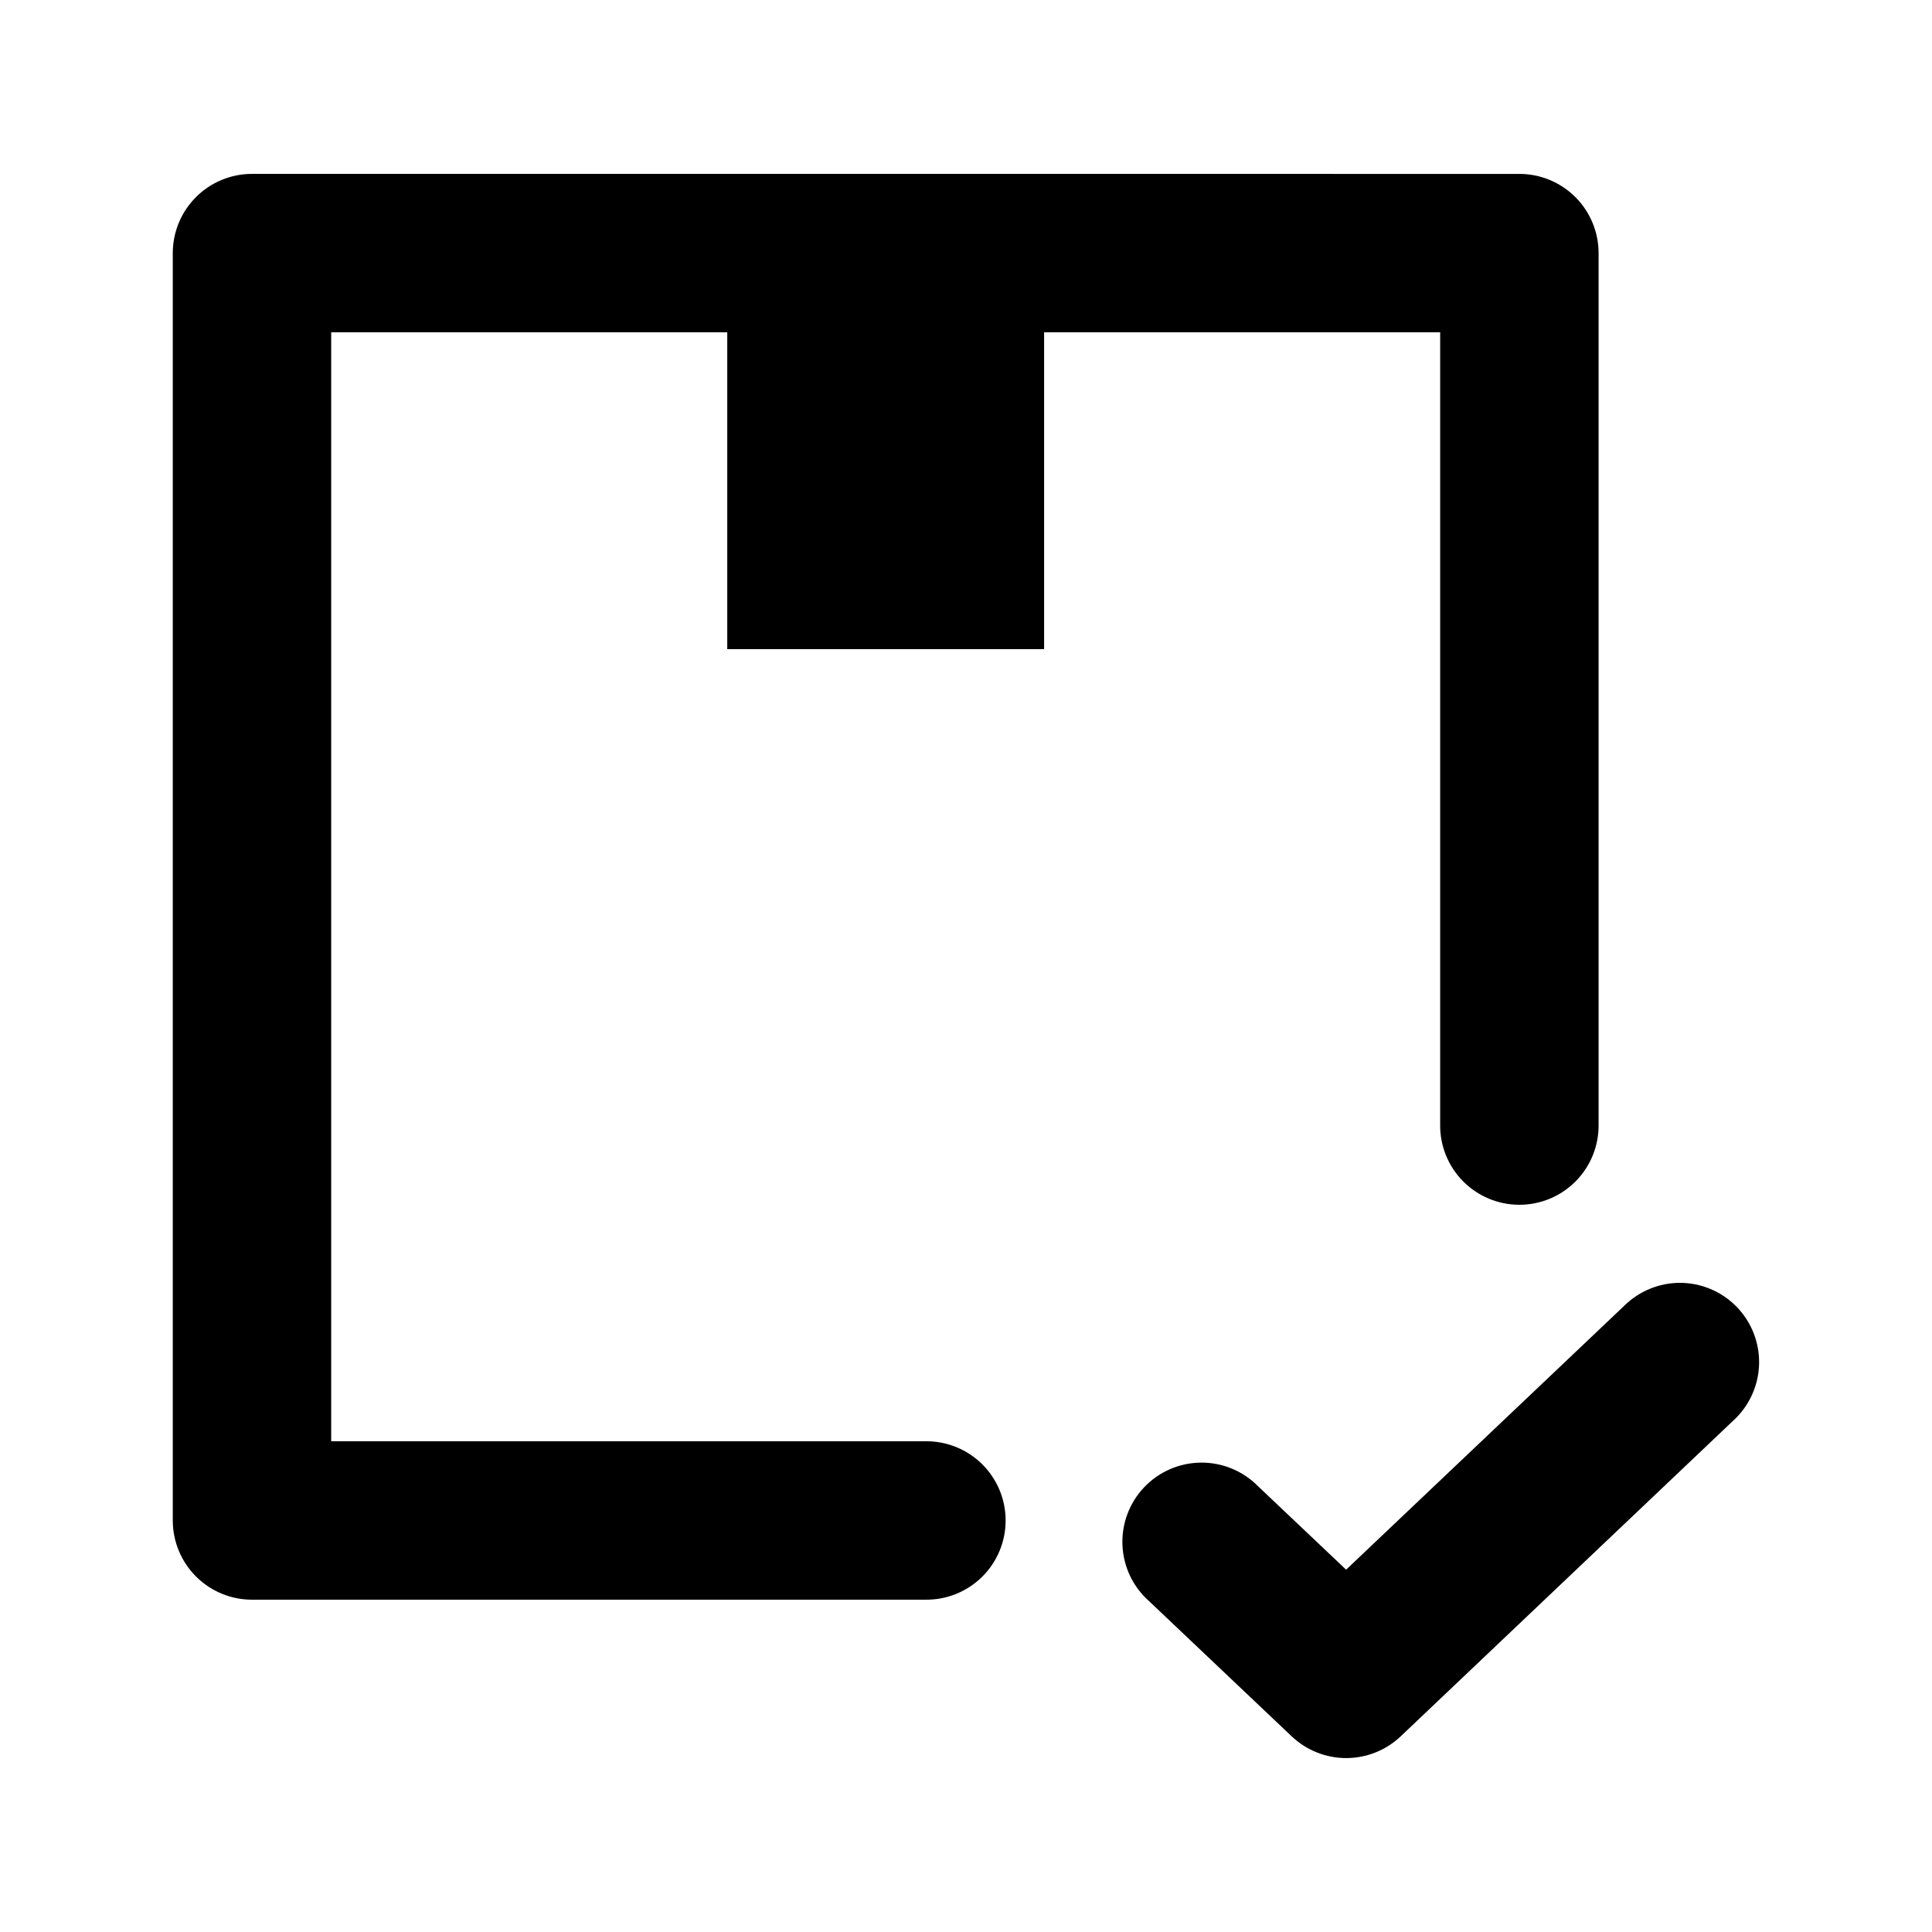
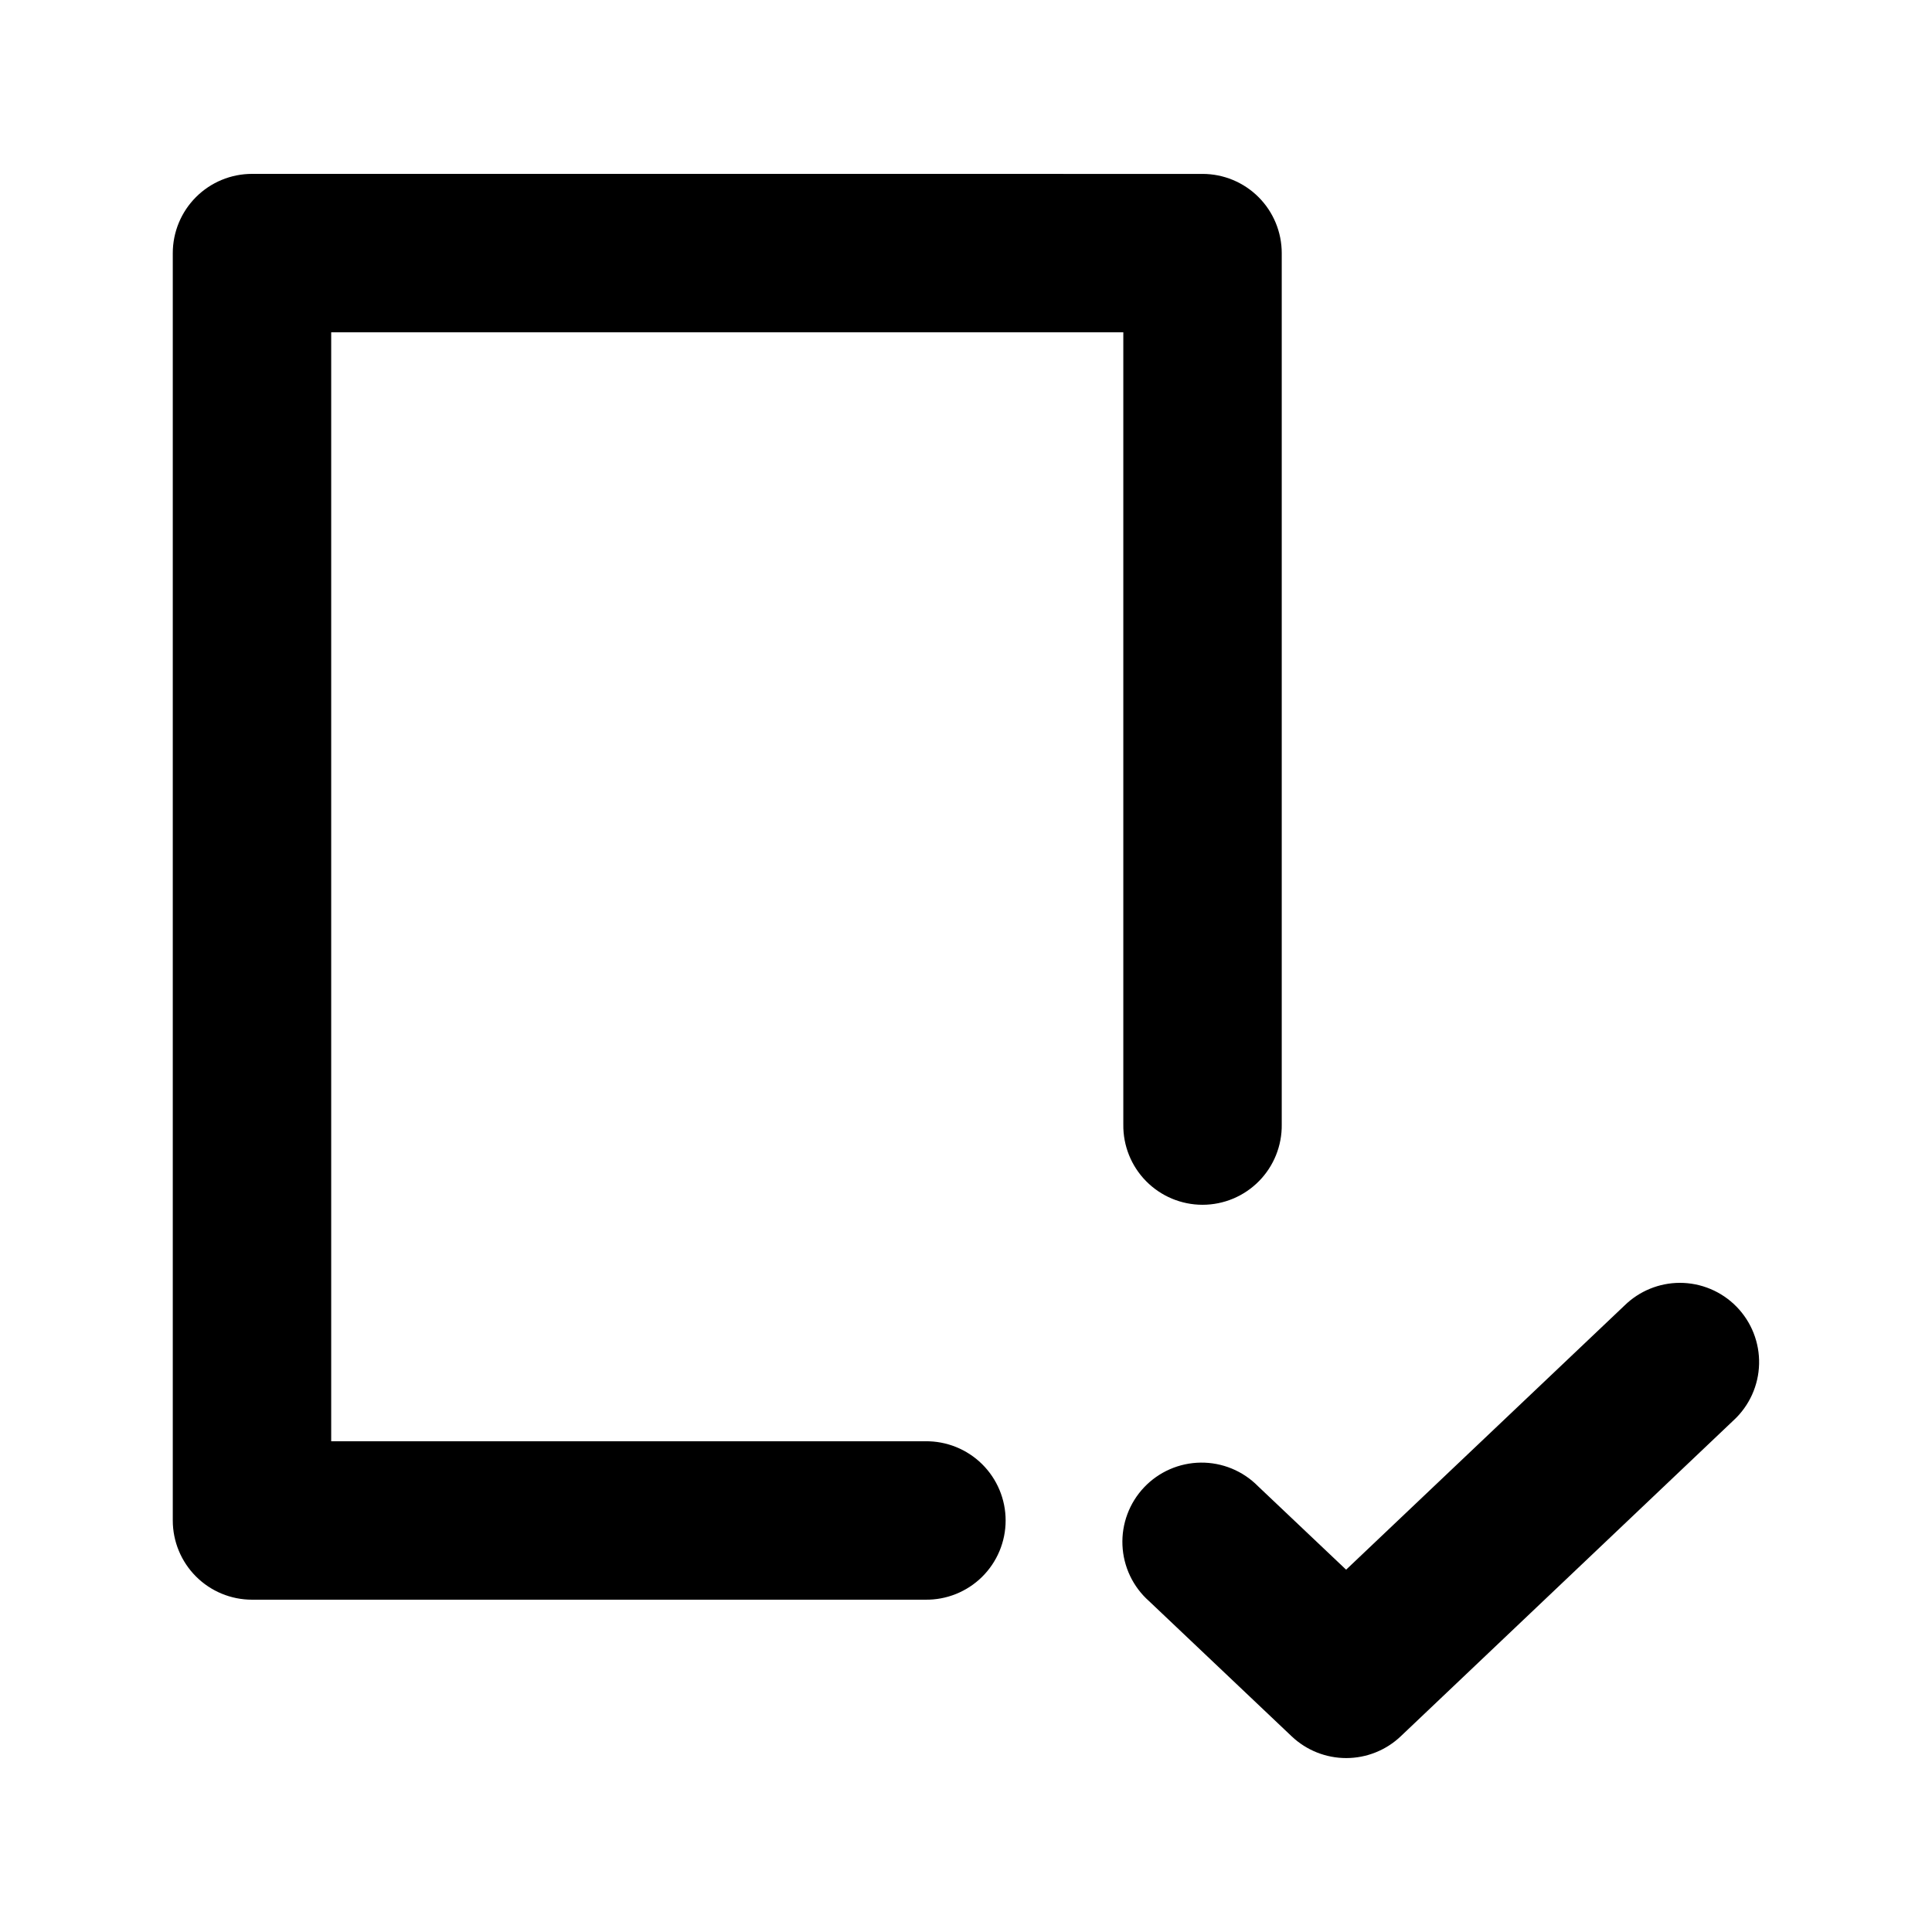
<svg xmlns="http://www.w3.org/2000/svg" fill="#000000" width="800px" height="800px" version="1.1" viewBox="144 144 512 512">
-   <path d="m210.78 190.08c-5.566 0-10.906 2.211-14.84 6.148-3.938 3.938-6.148 9.277-6.152 14.844v335.87c0.004 5.57 2.215 10.906 6.152 14.844 3.934 3.938 9.273 6.148 14.84 6.148h178.43c5.621 0.082 11.035-2.094 15.039-6.039 4-3.945 6.254-9.332 6.254-14.953 0-5.617-2.254-11.004-6.254-14.949-4.004-3.945-9.418-6.121-15.039-6.043h-157.44v-293.89h104.96v83.969h83.969v-83.969h104.96v209.93c-0.078 5.617 2.098 11.035 6.043 15.035 3.945 4 9.328 6.254 14.949 6.254s11.004-2.254 14.949-6.254c3.945-4 6.121-9.418 6.043-15.035v-230.91c0-5.566-2.211-10.906-6.148-14.844s-9.277-6.148-14.844-6.148zm378.35 293.89 0.004-0.004c-5.461 0.023-10.695 2.172-14.598 5.988l-73.801 70.027-23.371-22.141h0.004c-4-4.043-9.469-6.293-15.152-6.231-5.688 0.059-11.105 2.422-15.02 6.551-3.91 4.129-5.981 9.668-5.734 15.348 0.246 5.684 2.785 11.023 7.039 14.797l37.844 35.875c3.906 3.684 9.074 5.734 14.441 5.727 5.367-0.008 10.531-2.074 14.422-5.769l88.23-83.762h0.004c4.16-3.852 6.59-9.219 6.734-14.887 0.141-5.668-2.016-11.152-5.977-15.203-3.965-4.055-9.398-6.332-15.066-6.32z" />
+   <path d="m210.78 190.08c-5.566 0-10.906 2.211-14.84 6.148-3.938 3.938-6.148 9.277-6.152 14.844v335.87c0.004 5.57 2.215 10.906 6.152 14.844 3.934 3.938 9.273 6.148 14.84 6.148h178.43c5.621 0.082 11.035-2.094 15.039-6.039 4-3.945 6.254-9.332 6.254-14.953 0-5.617-2.254-11.004-6.254-14.949-4.004-3.945-9.418-6.121-15.039-6.043h-157.44v-293.89h104.96v83.969v-83.969h104.96v209.93c-0.078 5.617 2.098 11.035 6.043 15.035 3.945 4 9.328 6.254 14.949 6.254s11.004-2.254 14.949-6.254c3.945-4 6.121-9.418 6.043-15.035v-230.91c0-5.566-2.211-10.906-6.148-14.844s-9.277-6.148-14.844-6.148zm378.35 293.89 0.004-0.004c-5.461 0.023-10.695 2.172-14.598 5.988l-73.801 70.027-23.371-22.141h0.004c-4-4.043-9.469-6.293-15.152-6.231-5.688 0.059-11.105 2.422-15.02 6.551-3.91 4.129-5.981 9.668-5.734 15.348 0.246 5.684 2.785 11.023 7.039 14.797l37.844 35.875c3.906 3.684 9.074 5.734 14.441 5.727 5.367-0.008 10.531-2.074 14.422-5.769l88.23-83.762h0.004c4.16-3.852 6.59-9.219 6.734-14.887 0.141-5.668-2.016-11.152-5.977-15.203-3.965-4.055-9.398-6.332-15.066-6.32z" />
</svg>